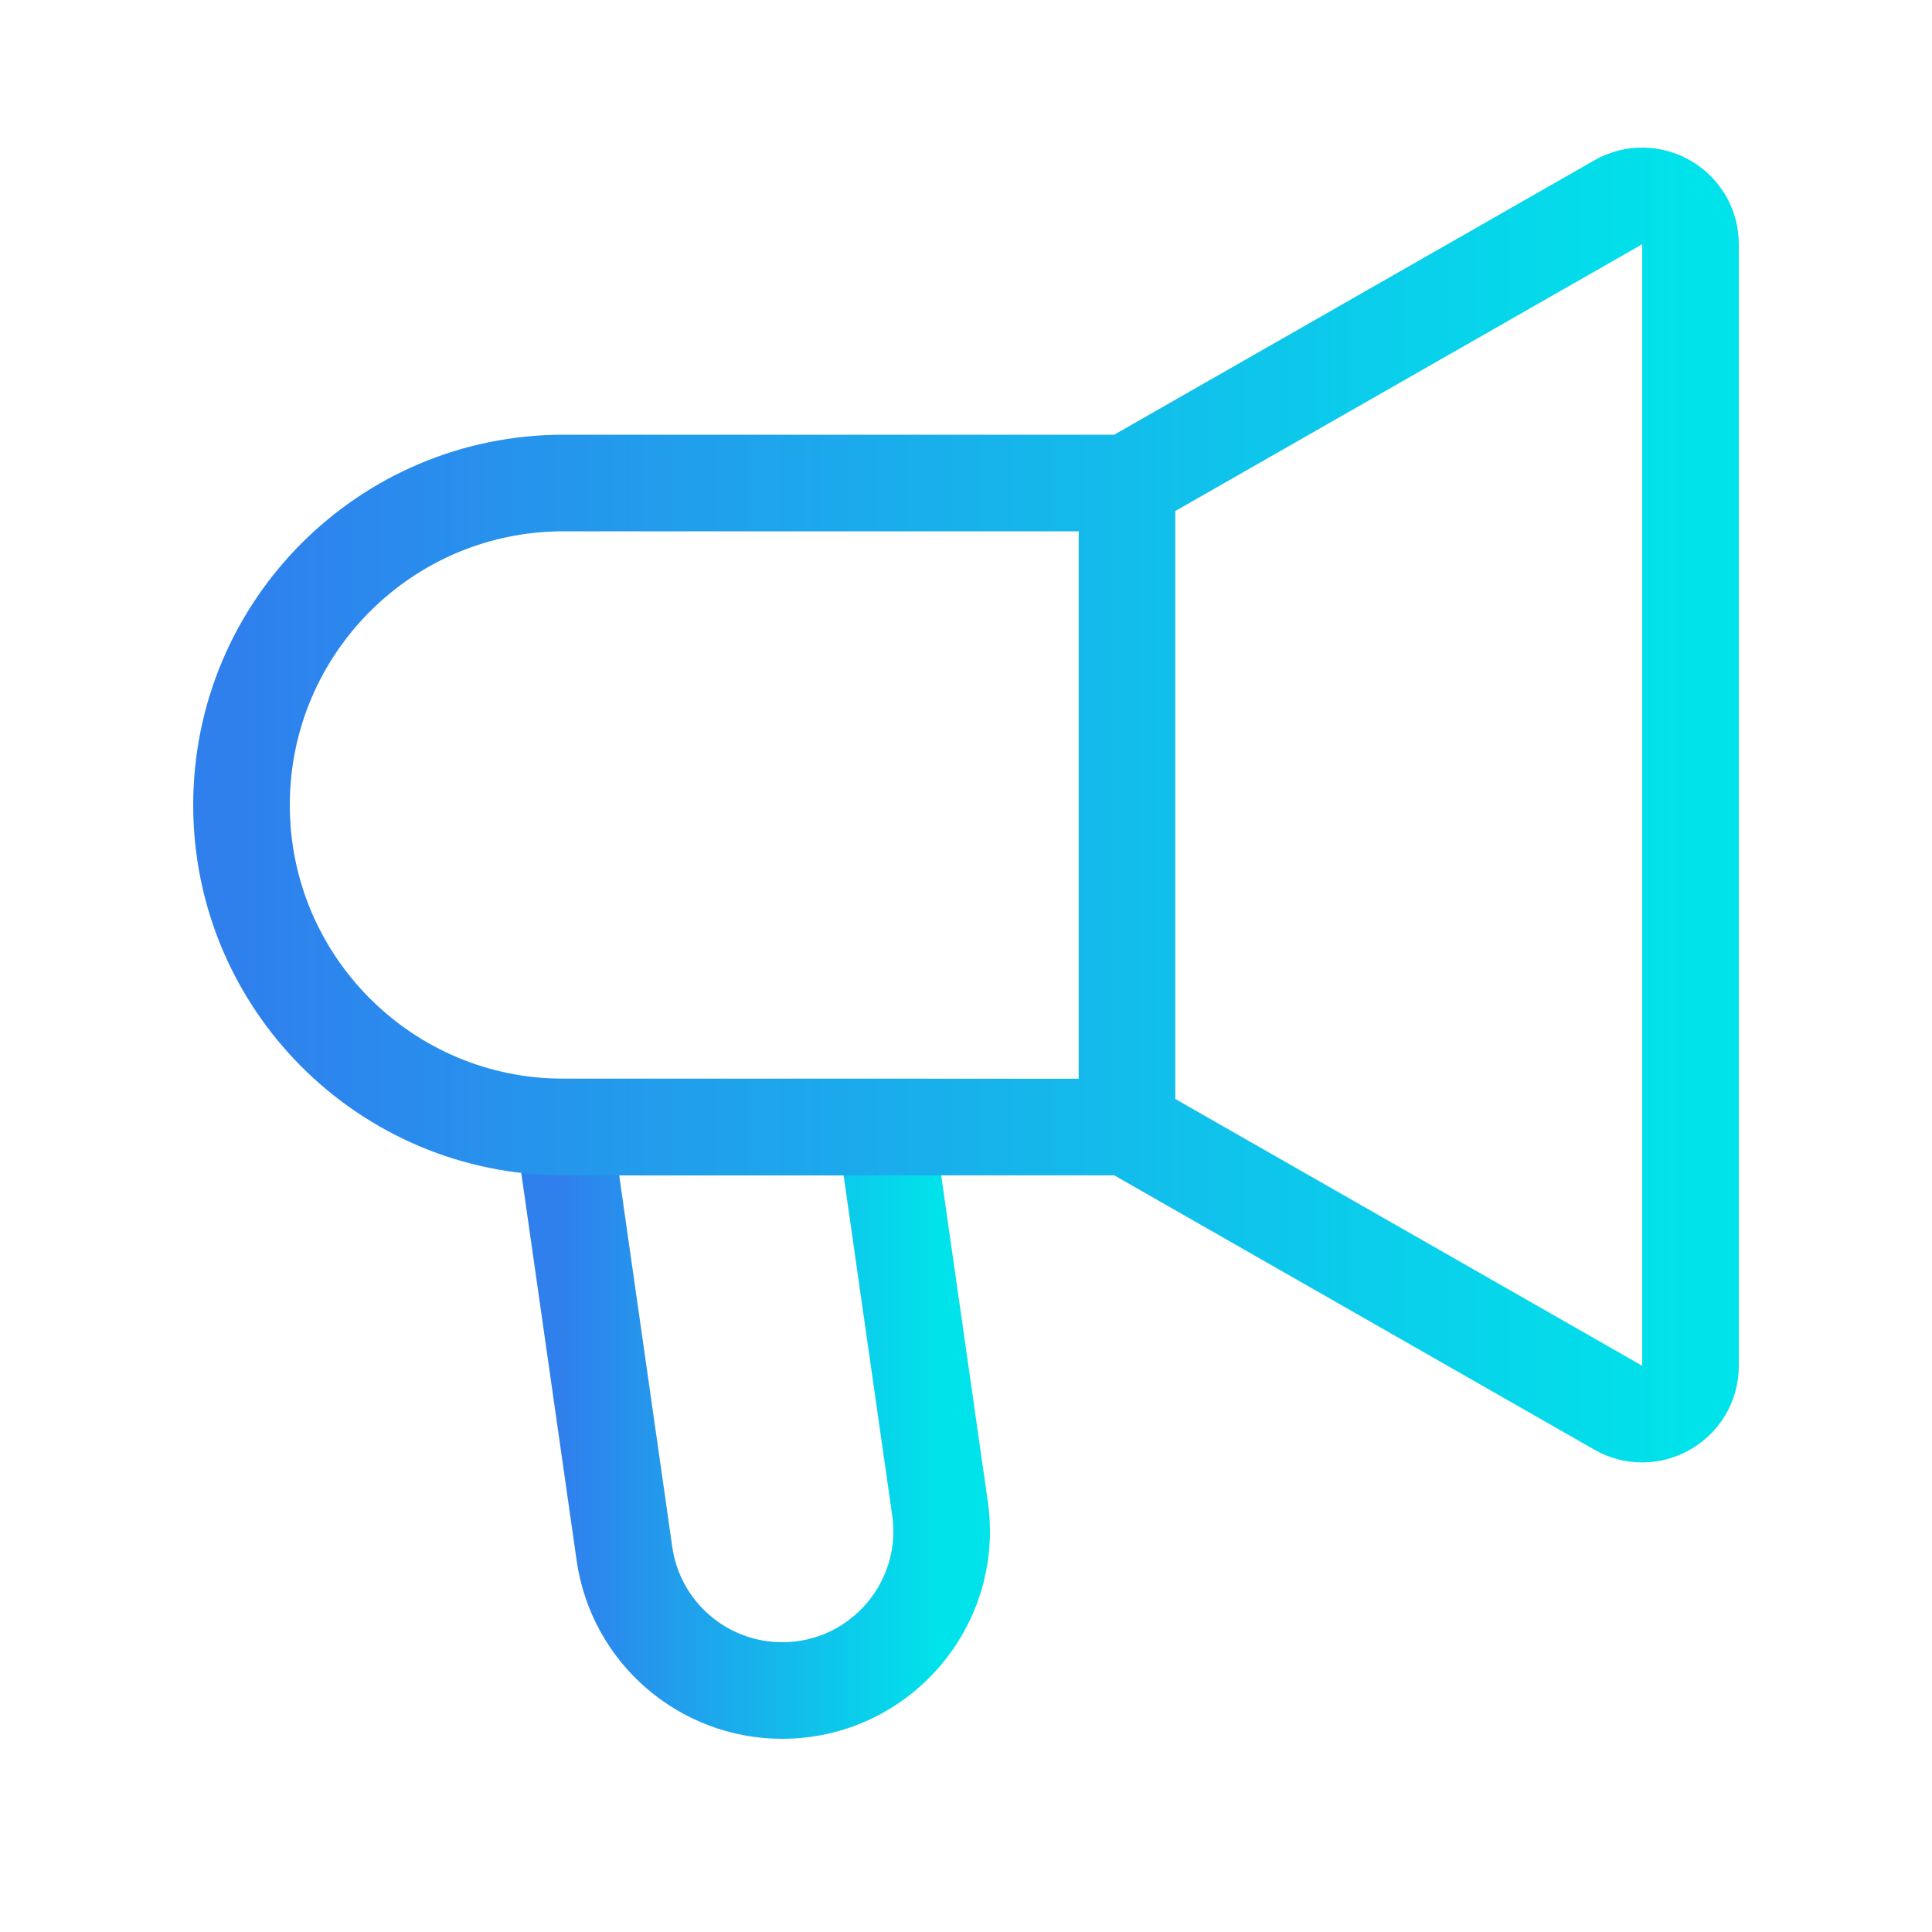
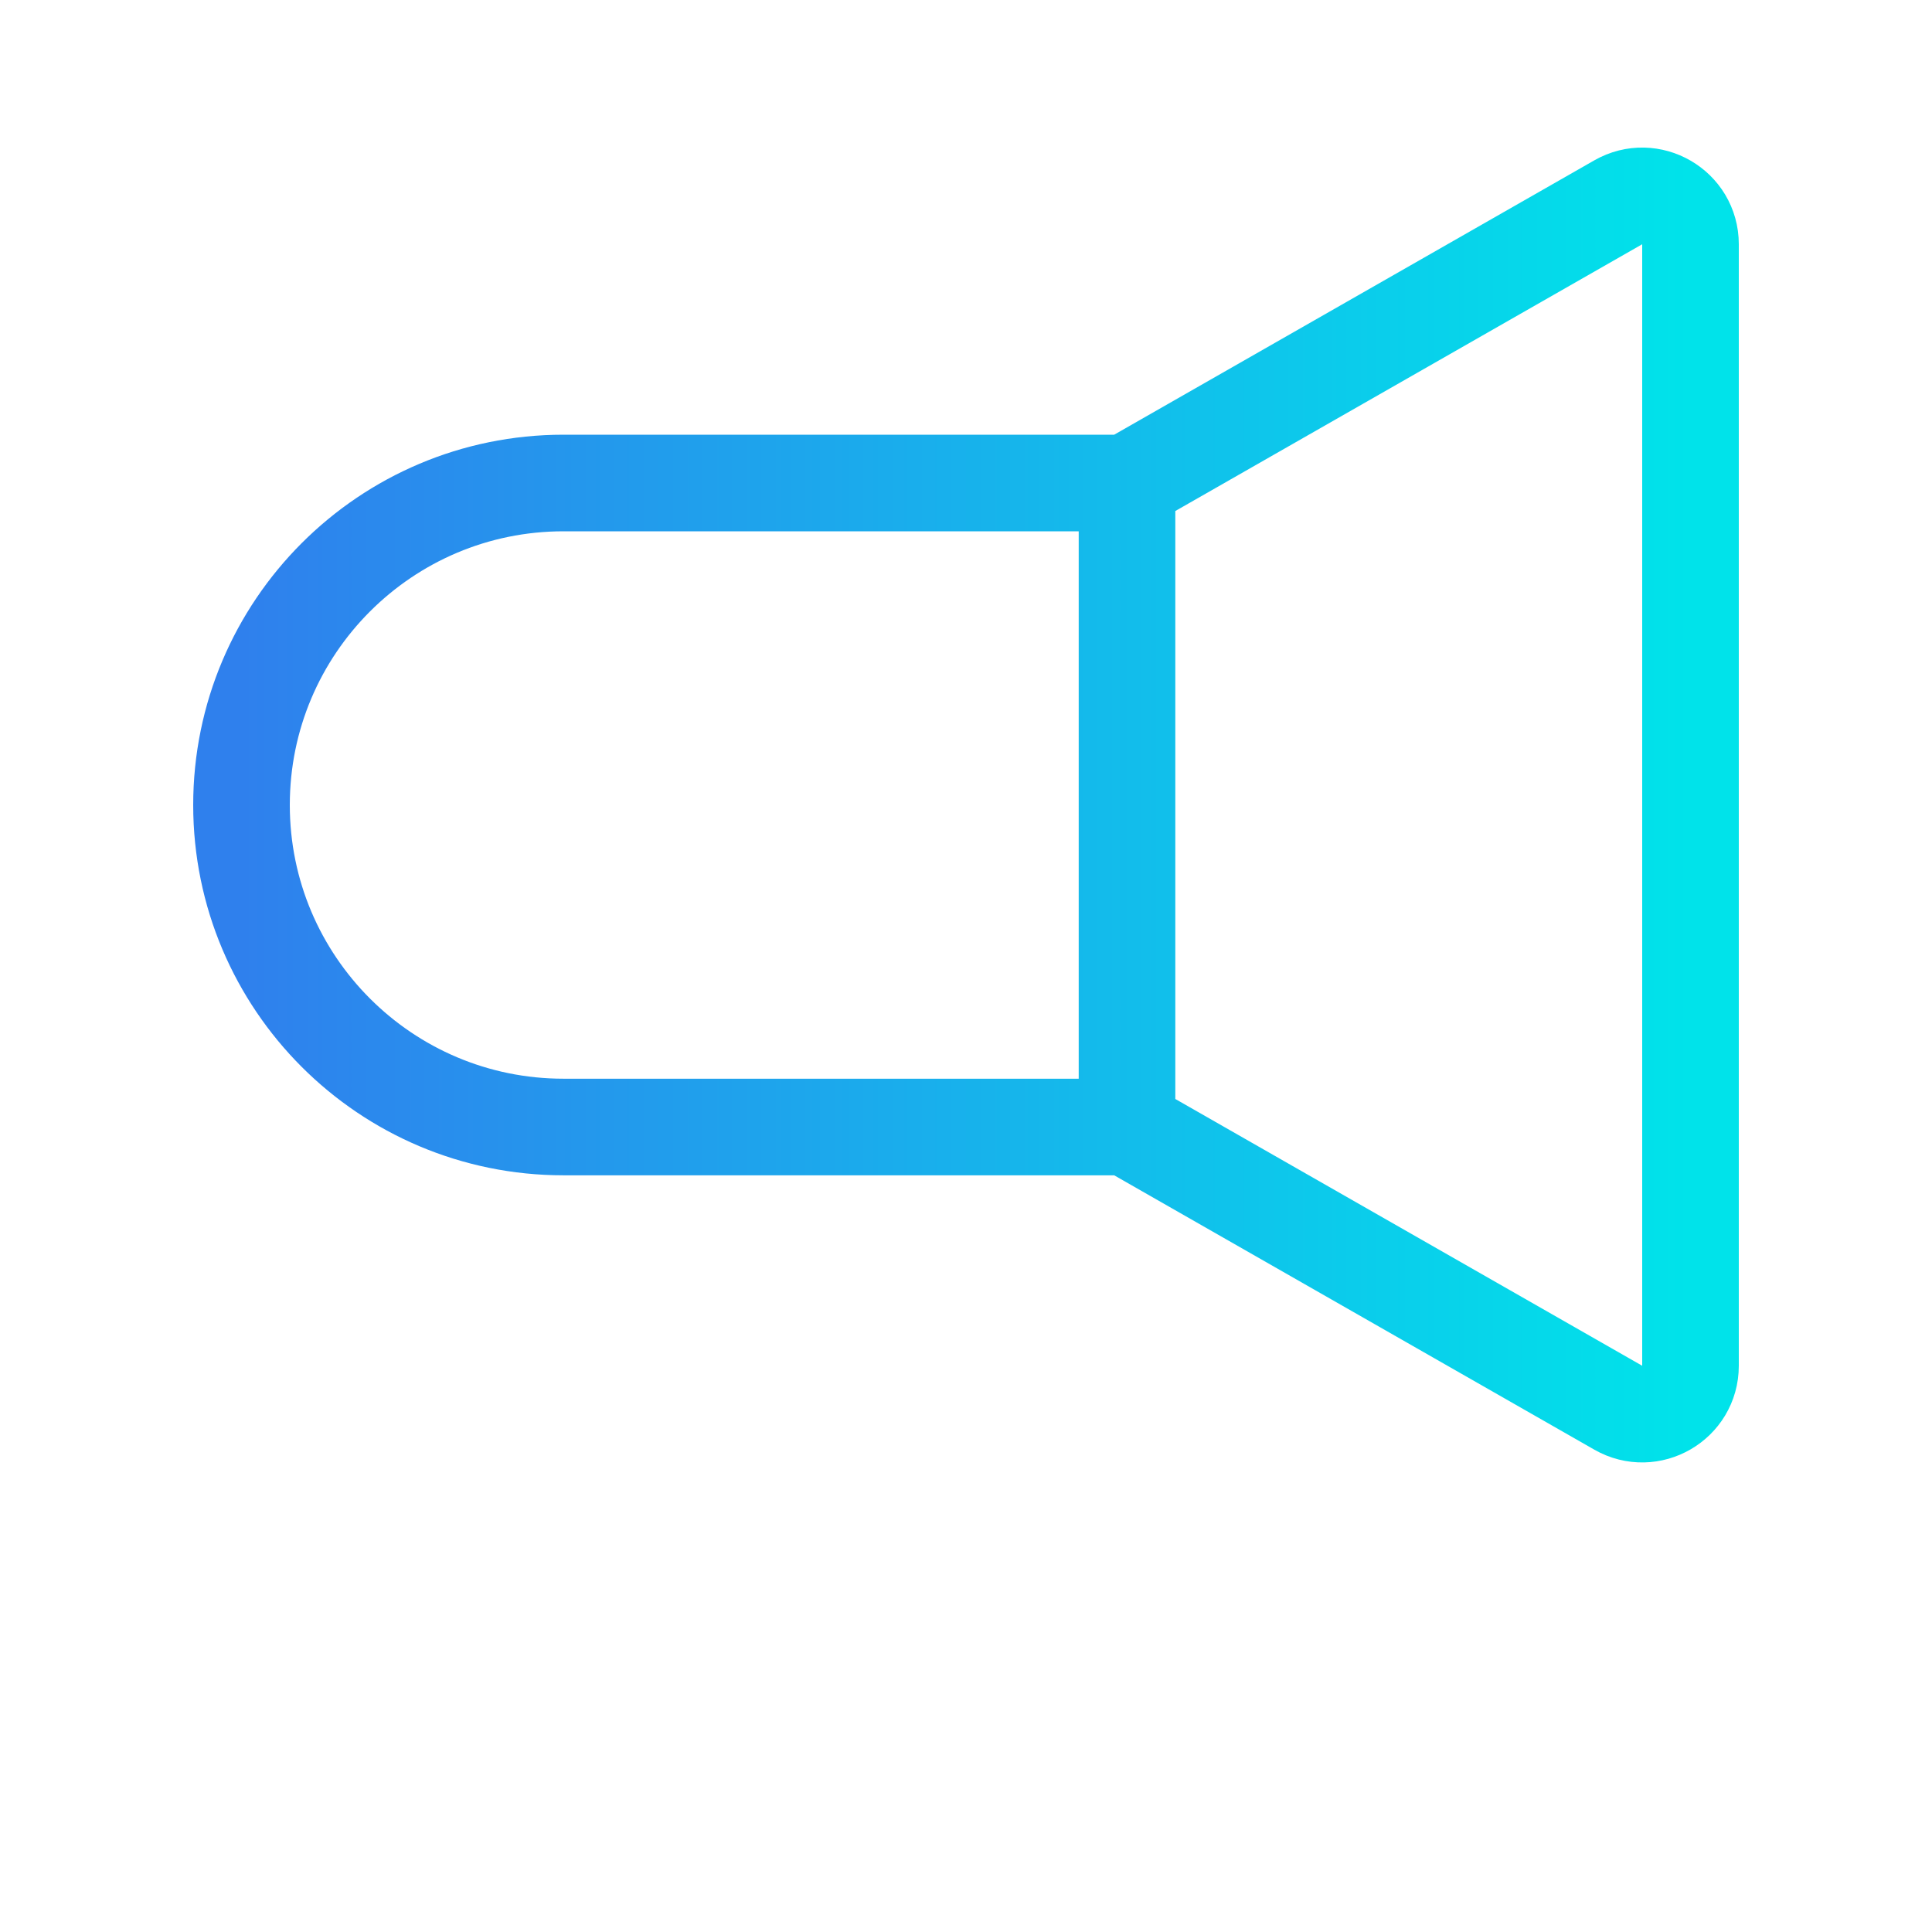
<svg xmlns="http://www.w3.org/2000/svg" width="80" height="80" viewBox="0 0 80 80" fill="none">
-   <path d="M25.857 64.334L23.333 46.667H36.666L38.924 62.467C39.492 66.443 36.406 70 32.39 70C29.106 70 26.321 67.585 25.857 64.334Z" stroke="url(#paint0_linear_2948_2163)" stroke-width="4" />
  <path d="M46.667 46.667H23.333C15.97 46.667 10 40.697 10 33.334C10 25.97 15.97 20 23.333 20H46.667M46.667 46.667V20V46.667ZM46.667 46.667L67.008 58.29C68.341 59.052 70 58.09 70 56.554V10.113C70 8.578 68.341 7.615 67.008 8.377L46.667 20V46.667Z" stroke="url(#paint1_linear_2948_2163)" stroke-width="4" />
  <defs>
    <linearGradient id="paint0_linear_2948_2163" x1="23.333" y1="58.334" x2="38.991" y2="58.334" gradientUnits="userSpaceOnUse">
      <stop stop-color="#2F80ED" />
      <stop offset="1" stop-color="#00E3EA" />
    </linearGradient>
    <linearGradient id="paint1_linear_2948_2163" x1="10" y1="33.334" x2="70" y2="33.334" gradientUnits="userSpaceOnUse">
      <stop stop-color="#2F80ED" />
      <stop offset="1" stop-color="#00E3EA" />
    </linearGradient>
  </defs>
</svg>